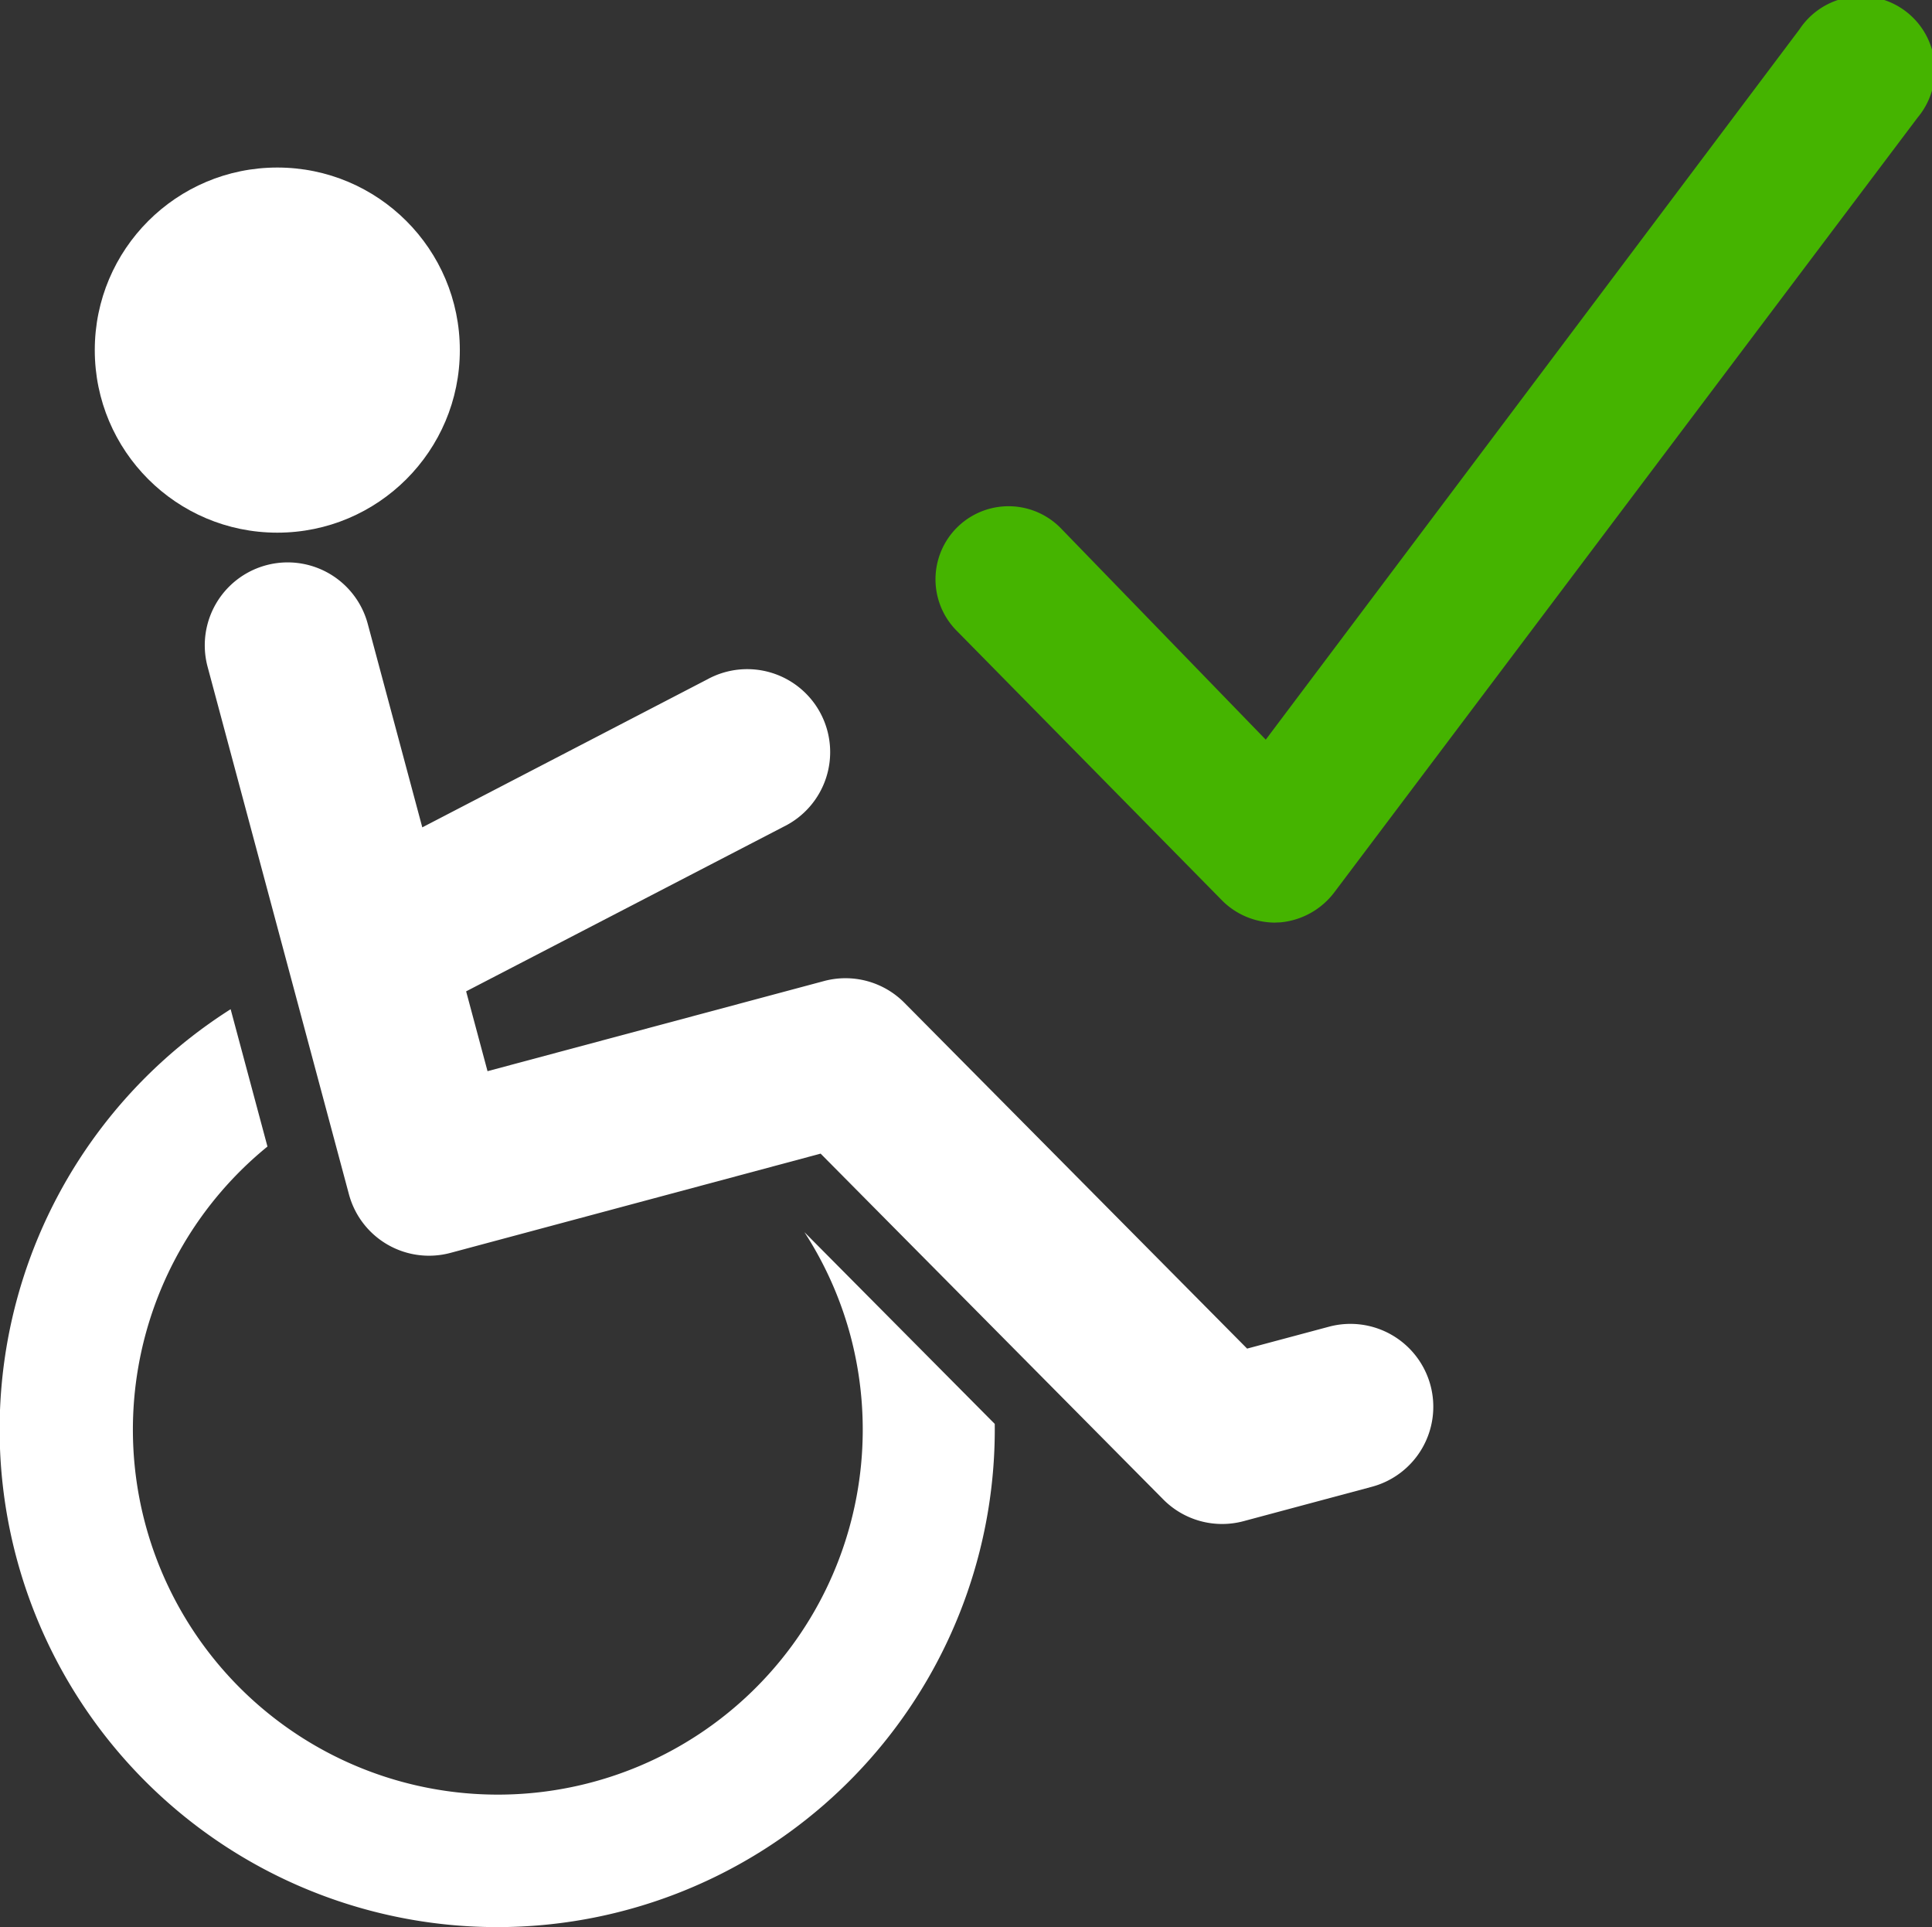
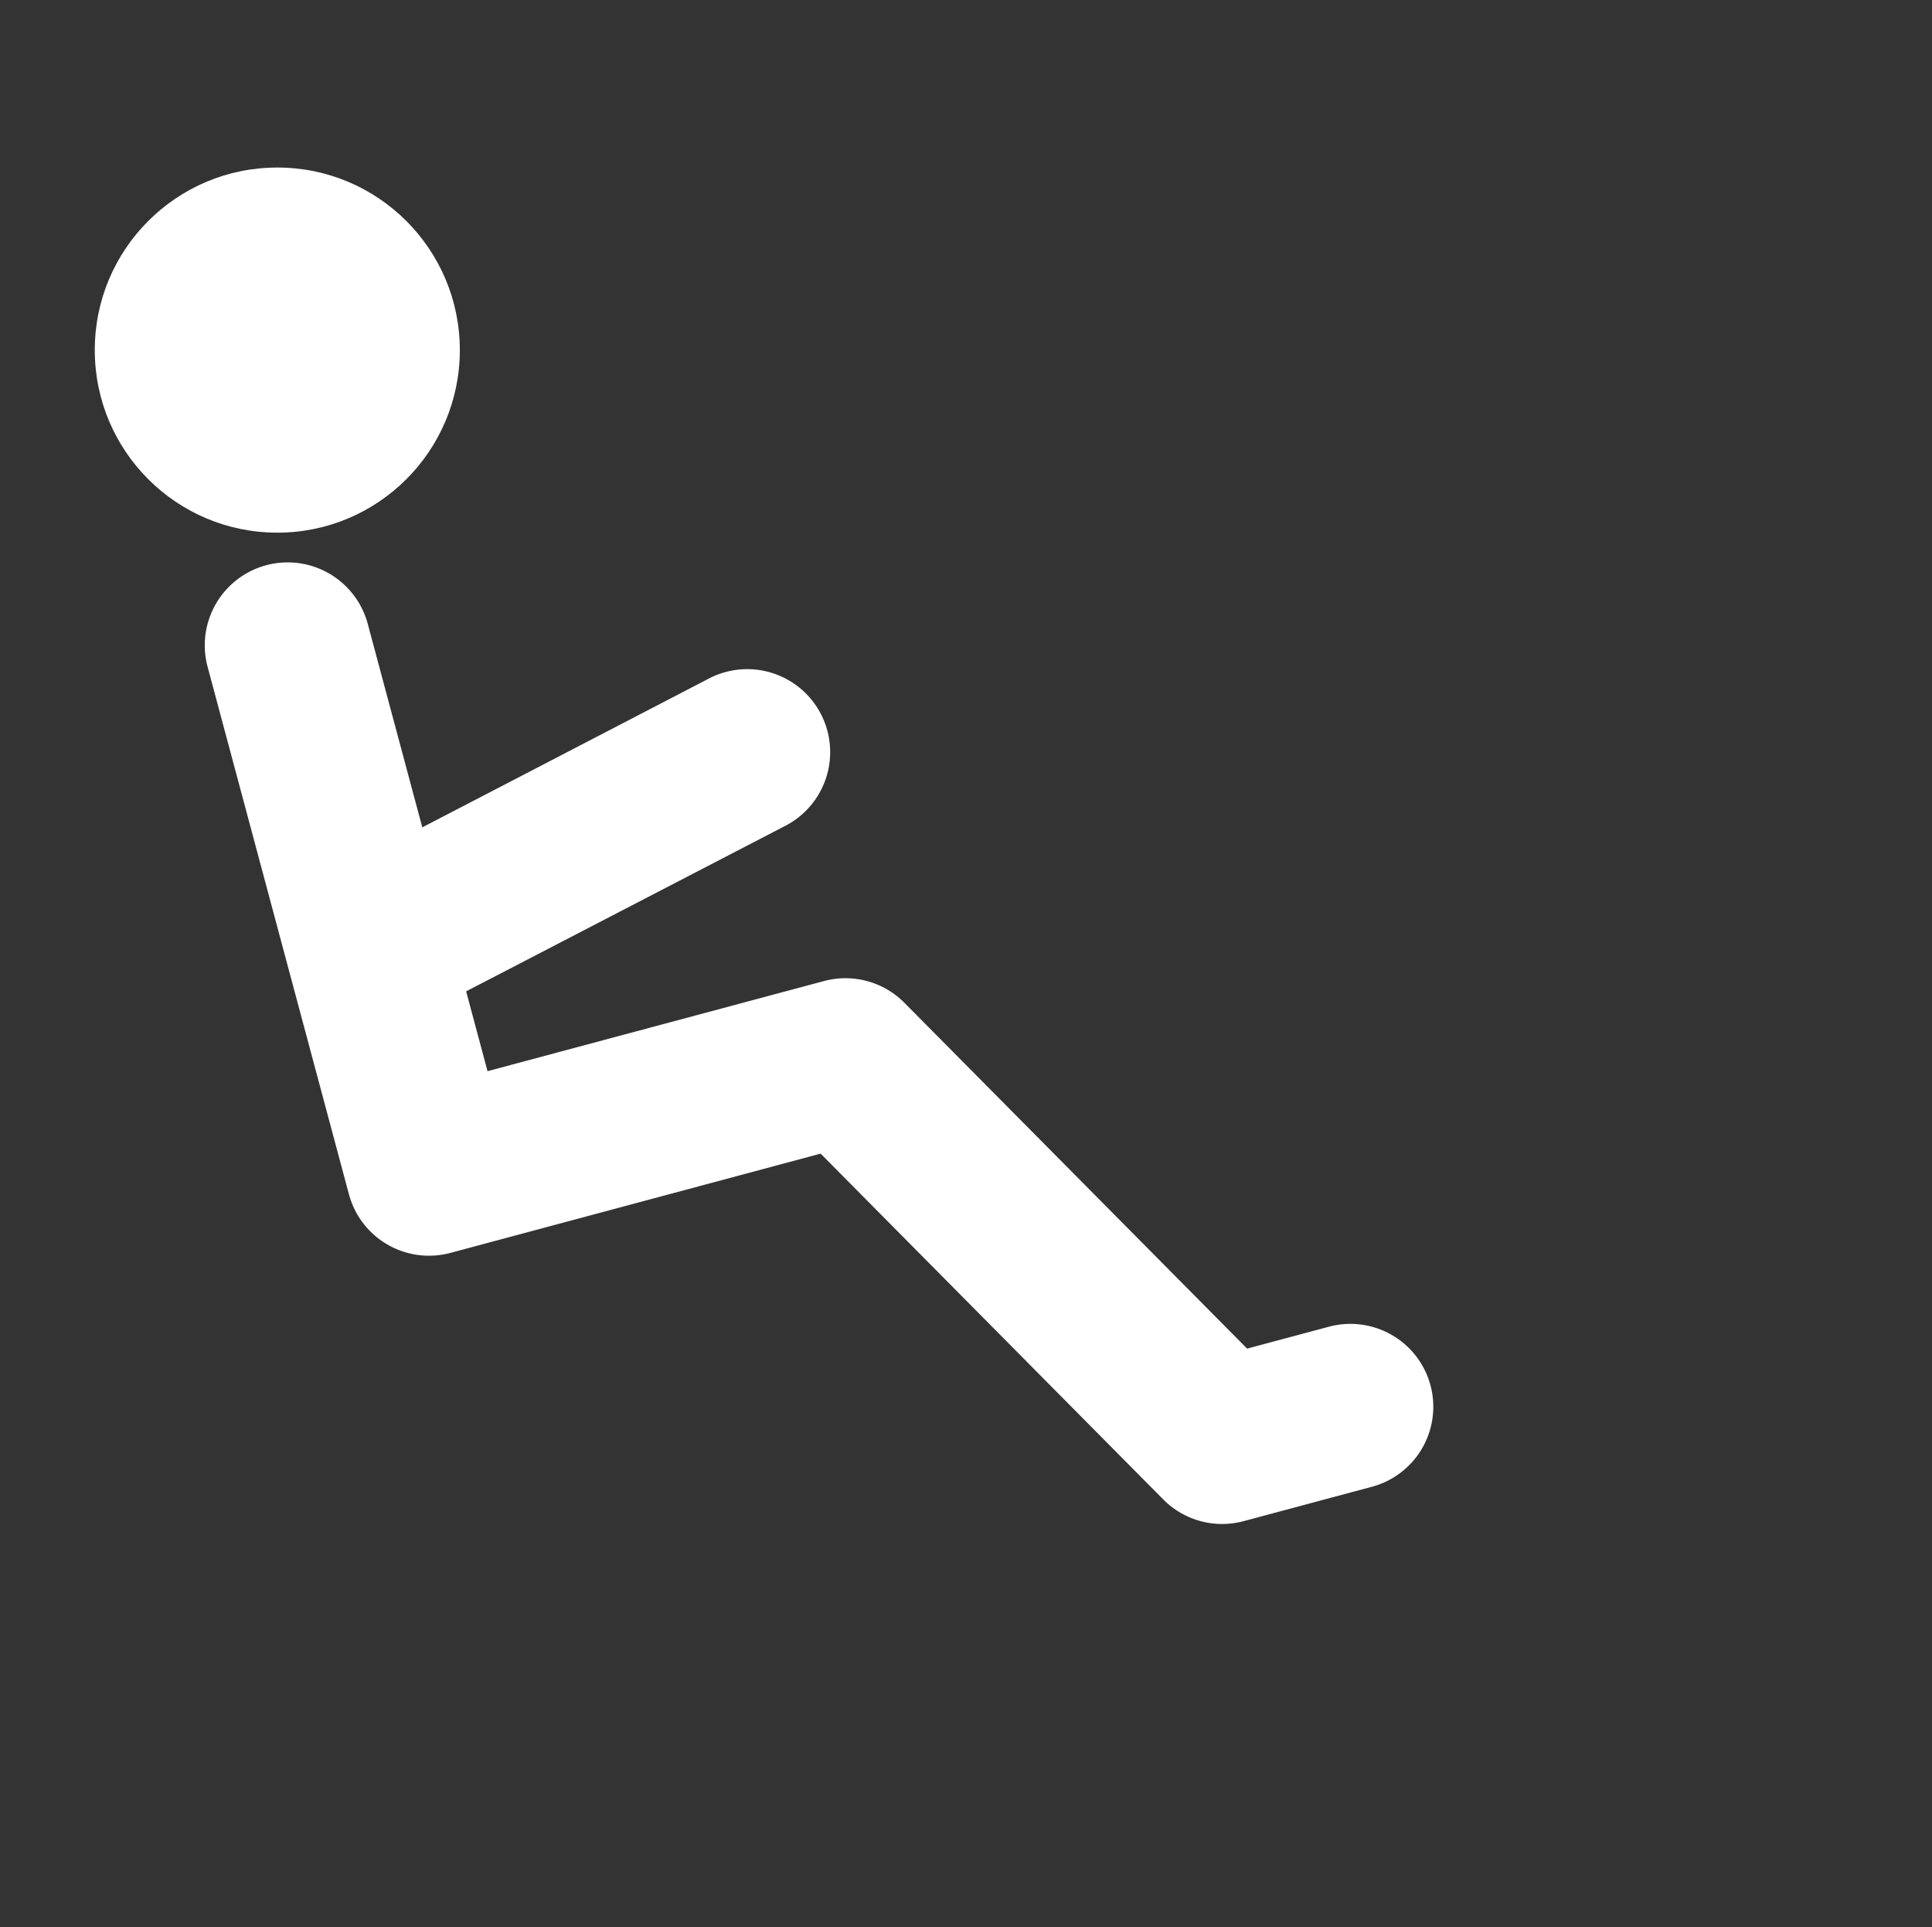
<svg xmlns="http://www.w3.org/2000/svg" width="29.436" height="29.354" viewBox="0 0 29.436 29.354">
  <rect x="0" y="0" width="29.436" height="29.354" fill="#333333" stroke="none" />
  <g id="accessibilita" transform="translate(2180 -15166.565)">
    <g id="noun_tick_3697851" transform="translate(-2165.753 15166.565)">
      <g id="Raggruppa_238" data-name="Raggruppa 238" transform="translate(0 0)">
-         <path id="Tracciato_442" data-name="Tracciato 442" d="M32.006,42.593a1.145,1.145,0,0,1-.787-.328l-4.066-4.131a1.113,1.113,0,0,1,1.607-1.541l3.115,3.213,8.132-10.82a1.125,1.125,0,1,1,1.8,1.344l-8.886,11.8a1.163,1.163,0,0,1-.82.459Z" transform="translate(-26.837 -28.539)" fill="#45b400" />
-       </g>
+         </g>
    </g>
    <g id="disabled" transform="translate(-2180 15169.117)">
      <g id="Raggruppa_239" data-name="Raggruppa 239" transform="translate(0 0)">
-         <path id="Tracciato_443" data-name="Tracciato 443" d="M15.791,19.618A5.56,5.56,0,1,1,6.912,16.75l-.561-2.092a7.581,7.581,0,1,0,11.642,6.317l-2.9-2.921A5.531,5.531,0,0,1,15.791,19.618Z" transform="translate(-2.837 -1.837)" fill="#fff" />
        <circle id="Ellisse_17" data-name="Ellisse 17" cx="2.781" cy="2.781" r="2.781" transform="translate(1.444)" fill="#fff" />
        <path id="Tracciato_444" data-name="Tracciato 444" d="M25.079,19.412a1.263,1.263,0,0,0-1.549-.893l-1.245.333-5.221-5.267a1.263,1.263,0,0,0-1.225-.332l-5.127,1.373-.326-1.216,4.841-2.51a1.264,1.264,0,1,0-1.163-2.244L9.718,10.912l-.831-3.1a1.263,1.263,0,1,0-2.44.654L8.6,16.5a1.263,1.263,0,0,0,1.547.894l5.64-1.512,5.221,5.268a1.262,1.262,0,0,0,1.225.33l1.952-.523A1.262,1.262,0,0,0,25.079,19.412Z" transform="translate(-3.284 -0.861)" fill="#fff" />
      </g>
    </g>
  </g>
</svg>